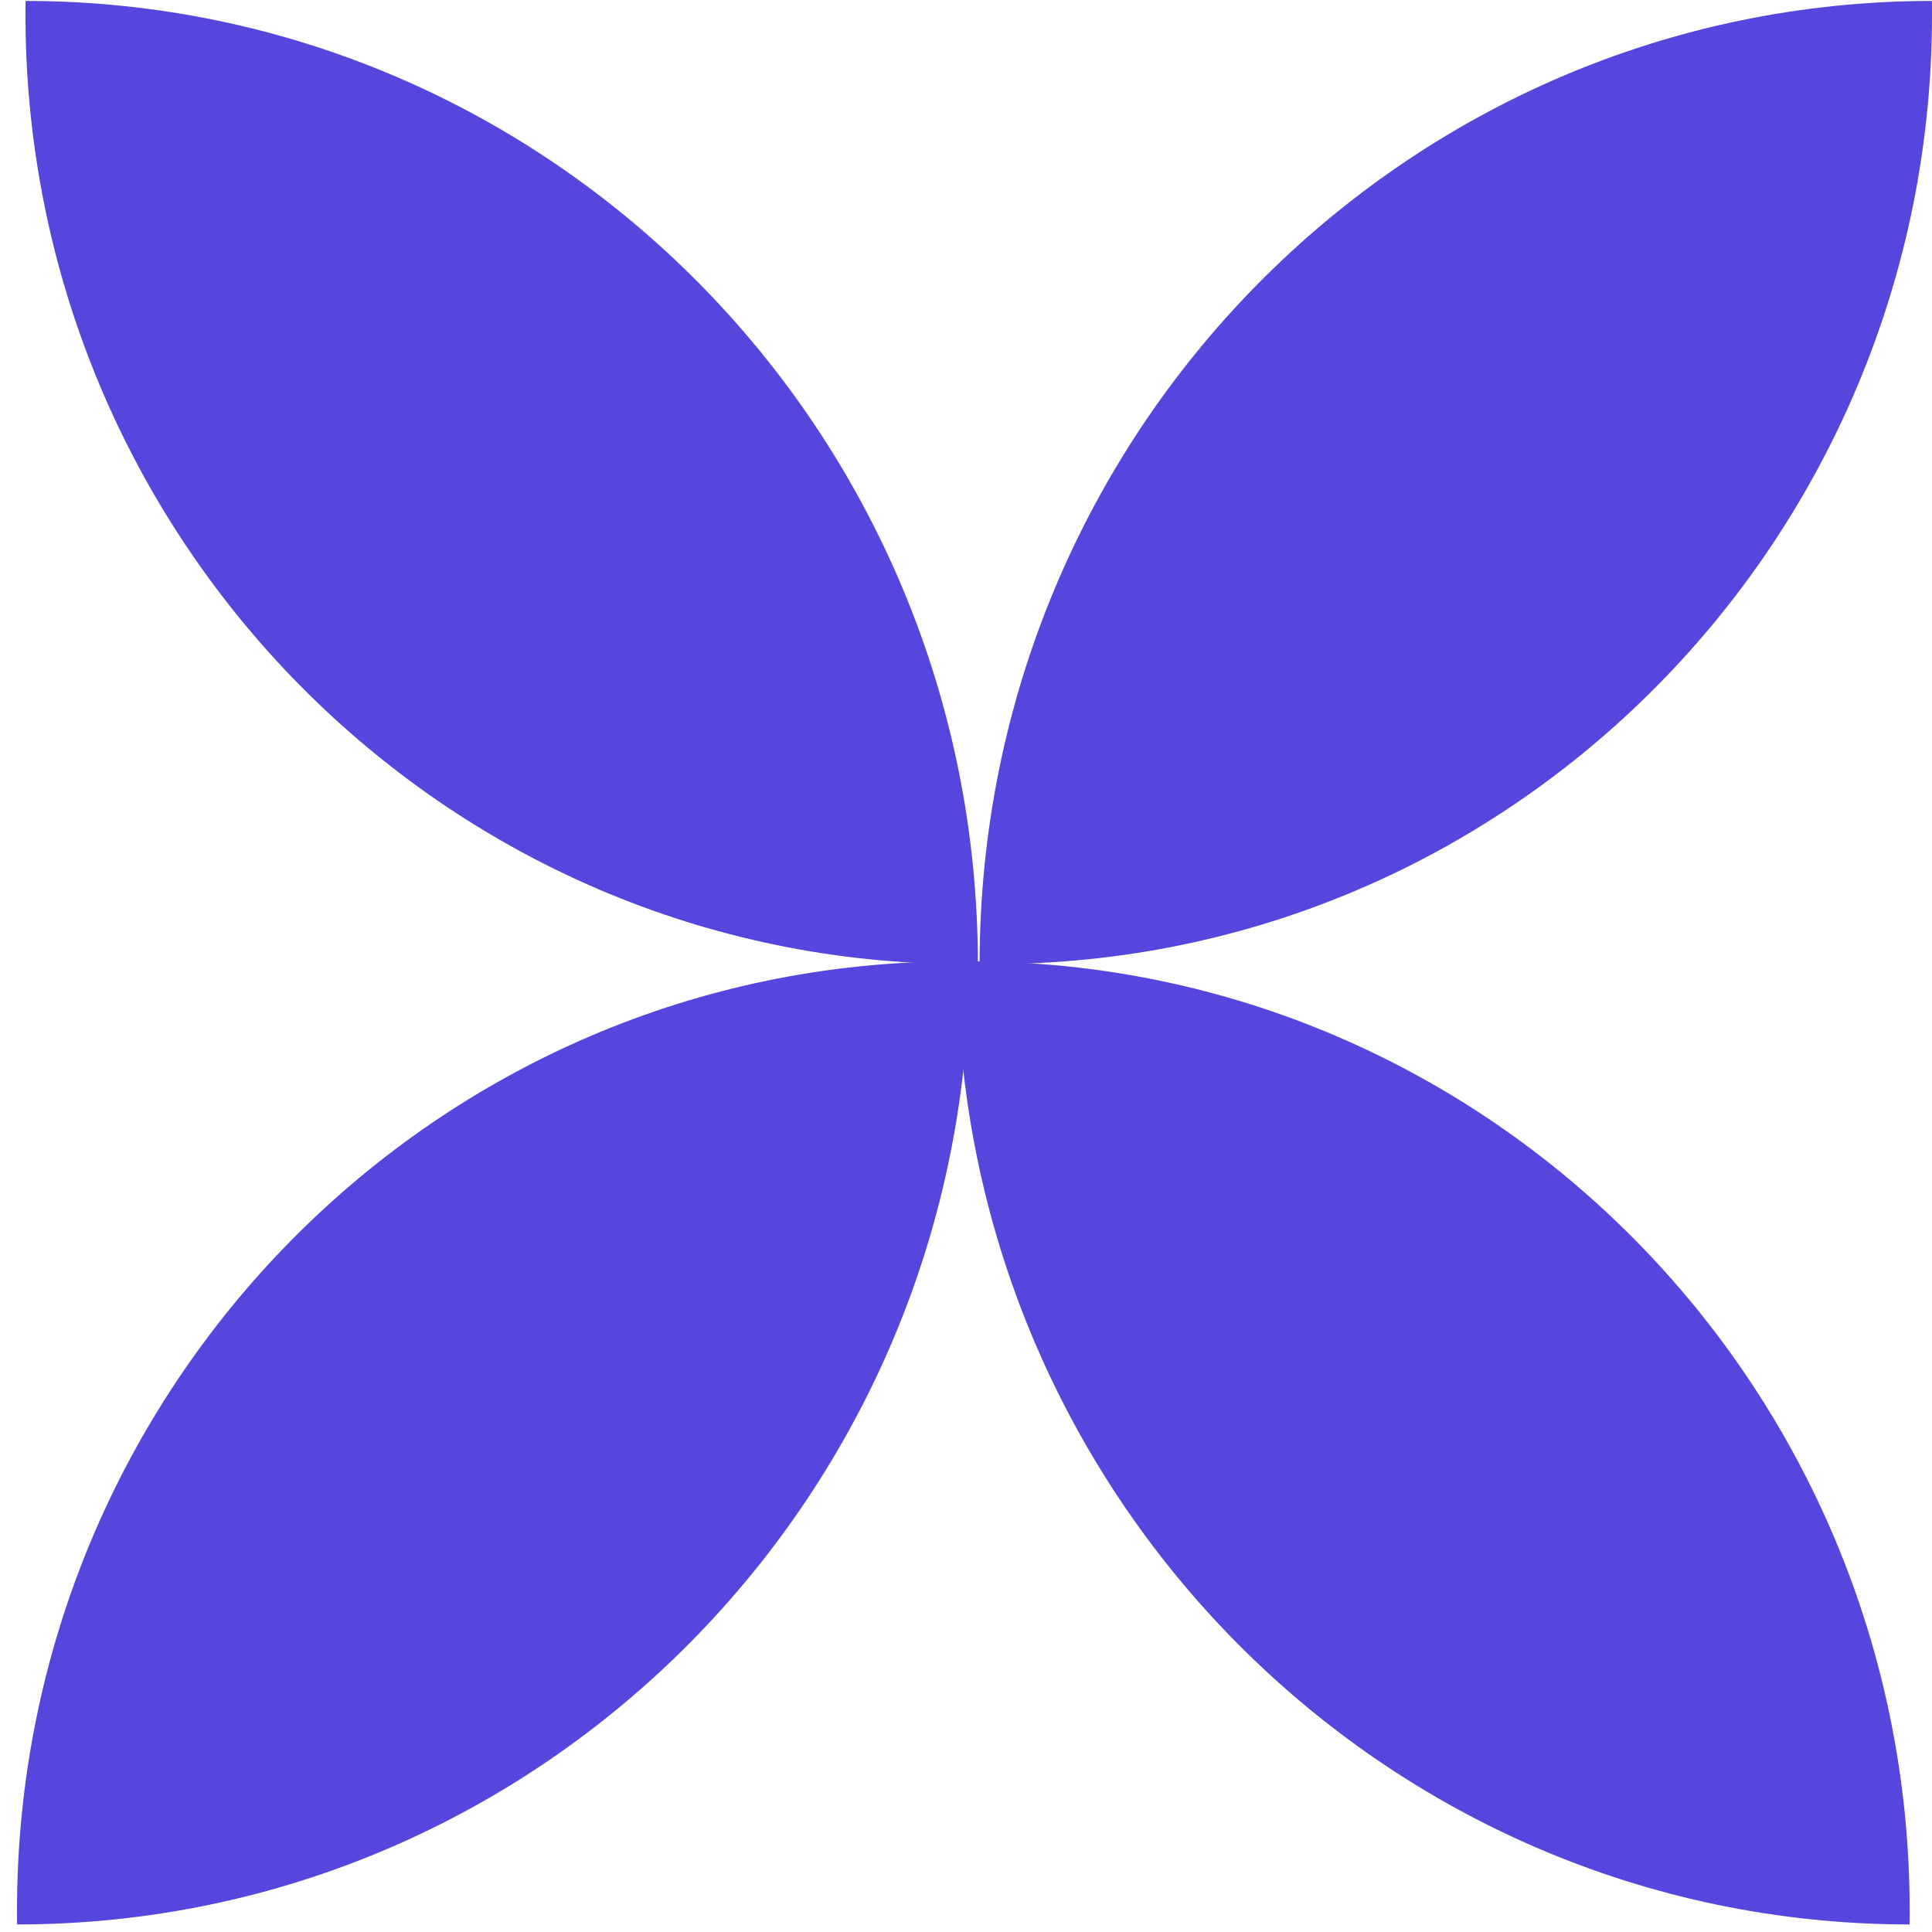
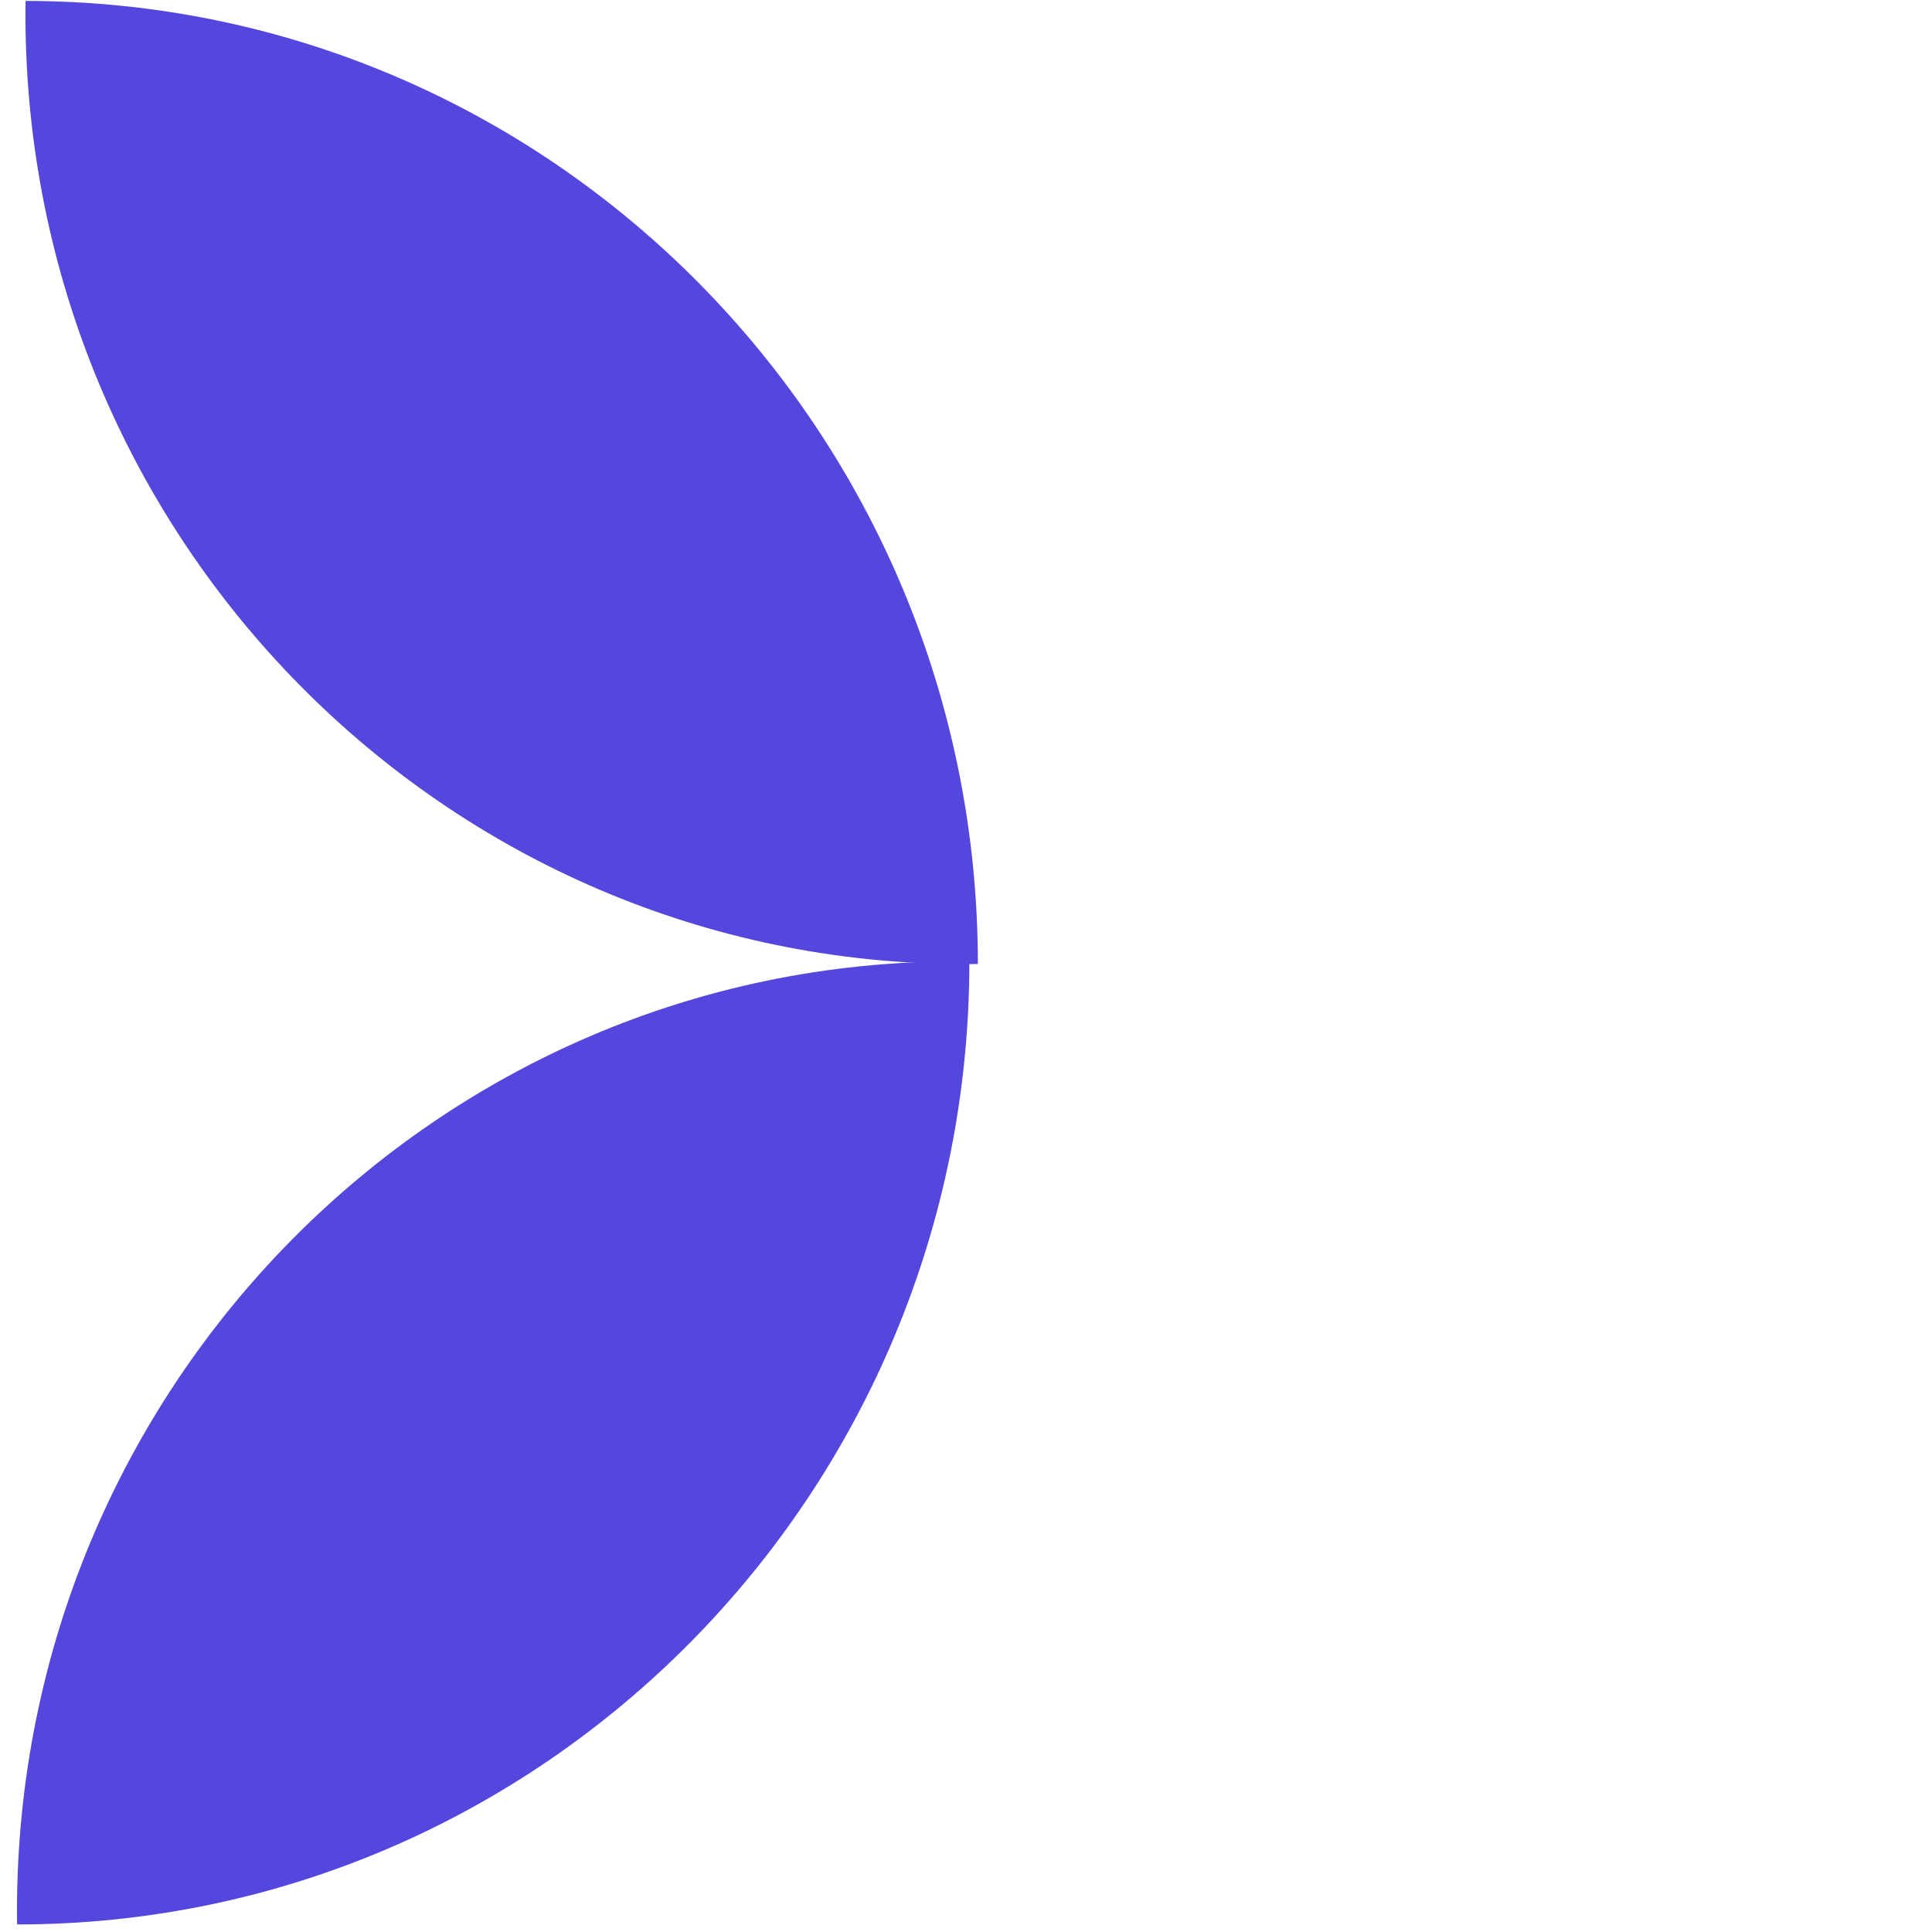
<svg xmlns="http://www.w3.org/2000/svg" width="1479" height="1479" viewBox="0 0 1479 1479" fill="none">
  <g clip-path="url(#clip0_121_188)">
-     <path d="M1479.01 11.107C1479.01 412.556 1157.17 738.034 760.152 738.034C756.682 738.034 753.39 738.034 749.92 737.945C750.009 330.809 1076.38 0.889 1478.92 0.711C1479.01 4.265 1479.01 7.642 1479.01 11.107Z" fill="#5546DD" />
    <path d="M19.495 11.107C19.495 412.556 341.331 738.034 738.352 738.034C741.823 738.034 745.115 738.034 748.585 737.945C748.496 330.809 422.123 0.889 19.584 0.711C19.495 4.265 19.495 7.642 19.495 11.107Z" fill="#5546DD" />
    <path d="M13 1462.92C13 1061.47 334.835 735.99 731.857 735.99C735.327 735.99 738.619 735.99 742.089 736.079C742 1143.13 415.628 1473.14 13.089 1473.22C13 1469.85 13 1466.47 13 1462.92Z" fill="#5546DD" />
-     <path d="M1461.92 1462.92C1461.92 1061.47 1140.08 735.99 743.059 735.99C739.589 735.99 736.297 735.99 732.827 736.079C732.916 1143.13 1059.29 1473.14 1461.83 1473.22C1461.92 1469.85 1461.92 1466.47 1461.92 1462.92Z" fill="#5546DD" />
  </g>
  <defs>
    <clipPath id="clip0_121_188">
      <rect width="1479" height="1479" fill="white" />
    </clipPath>
  </defs>
</svg>